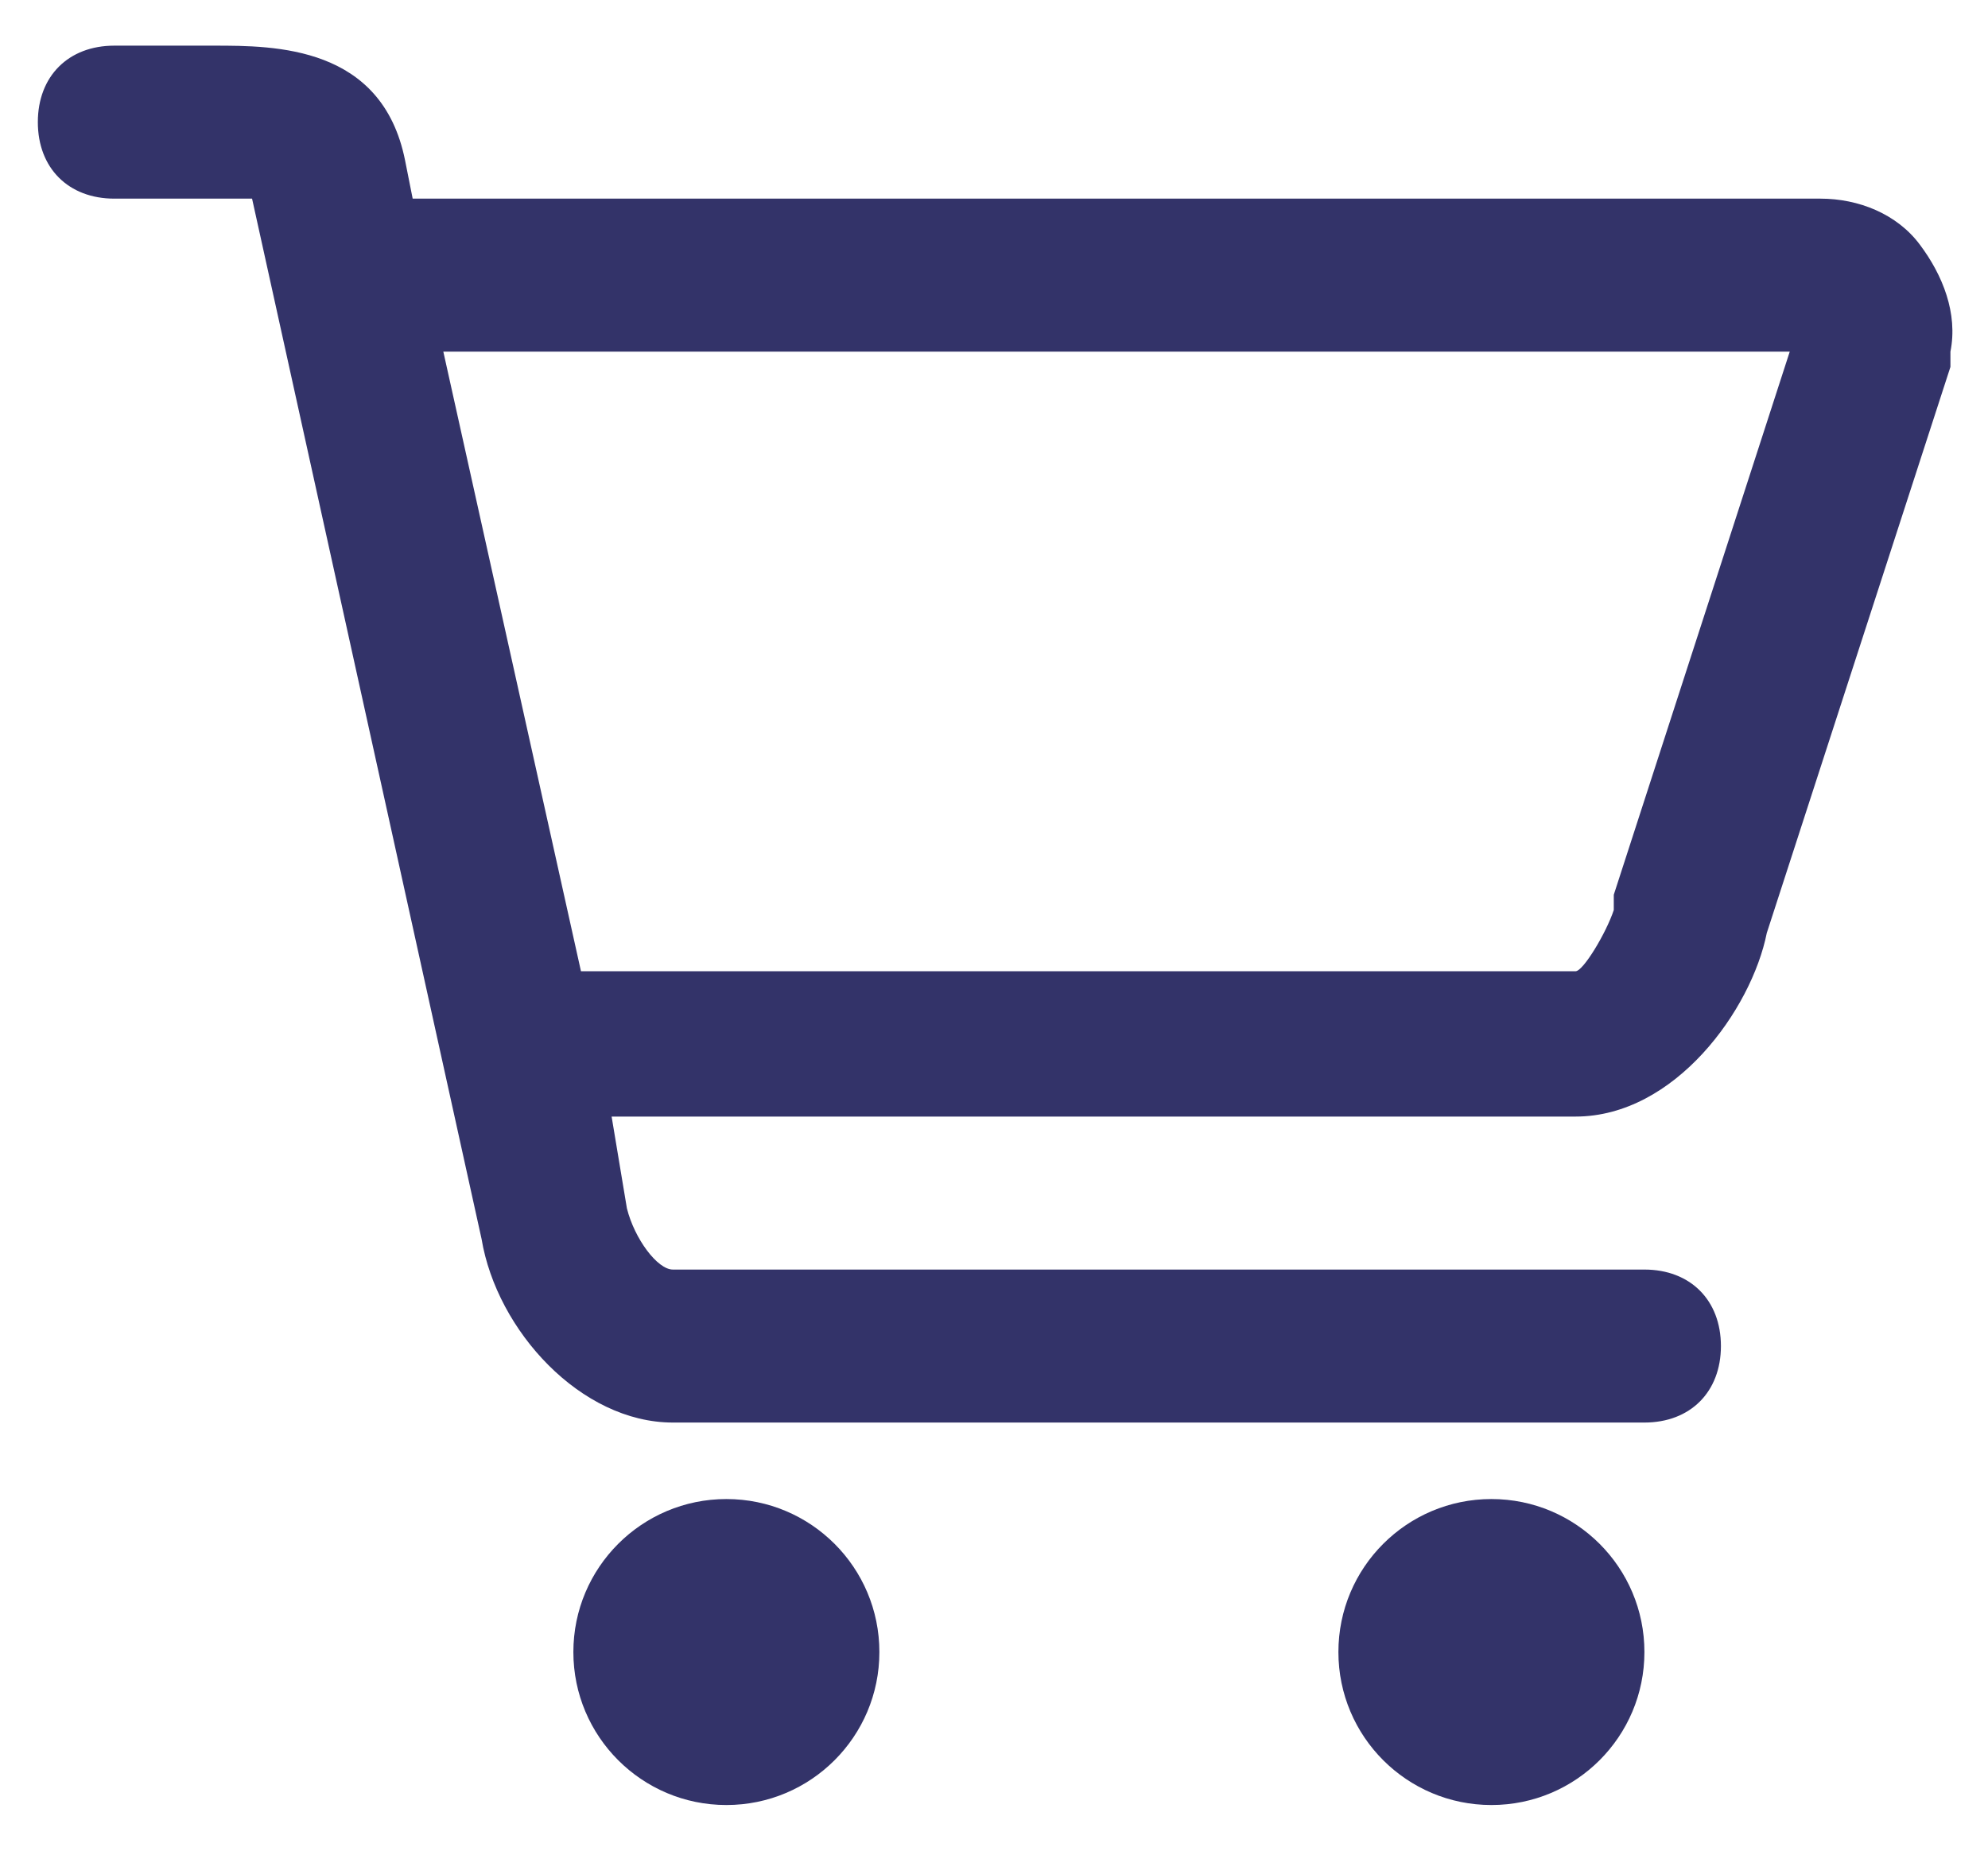
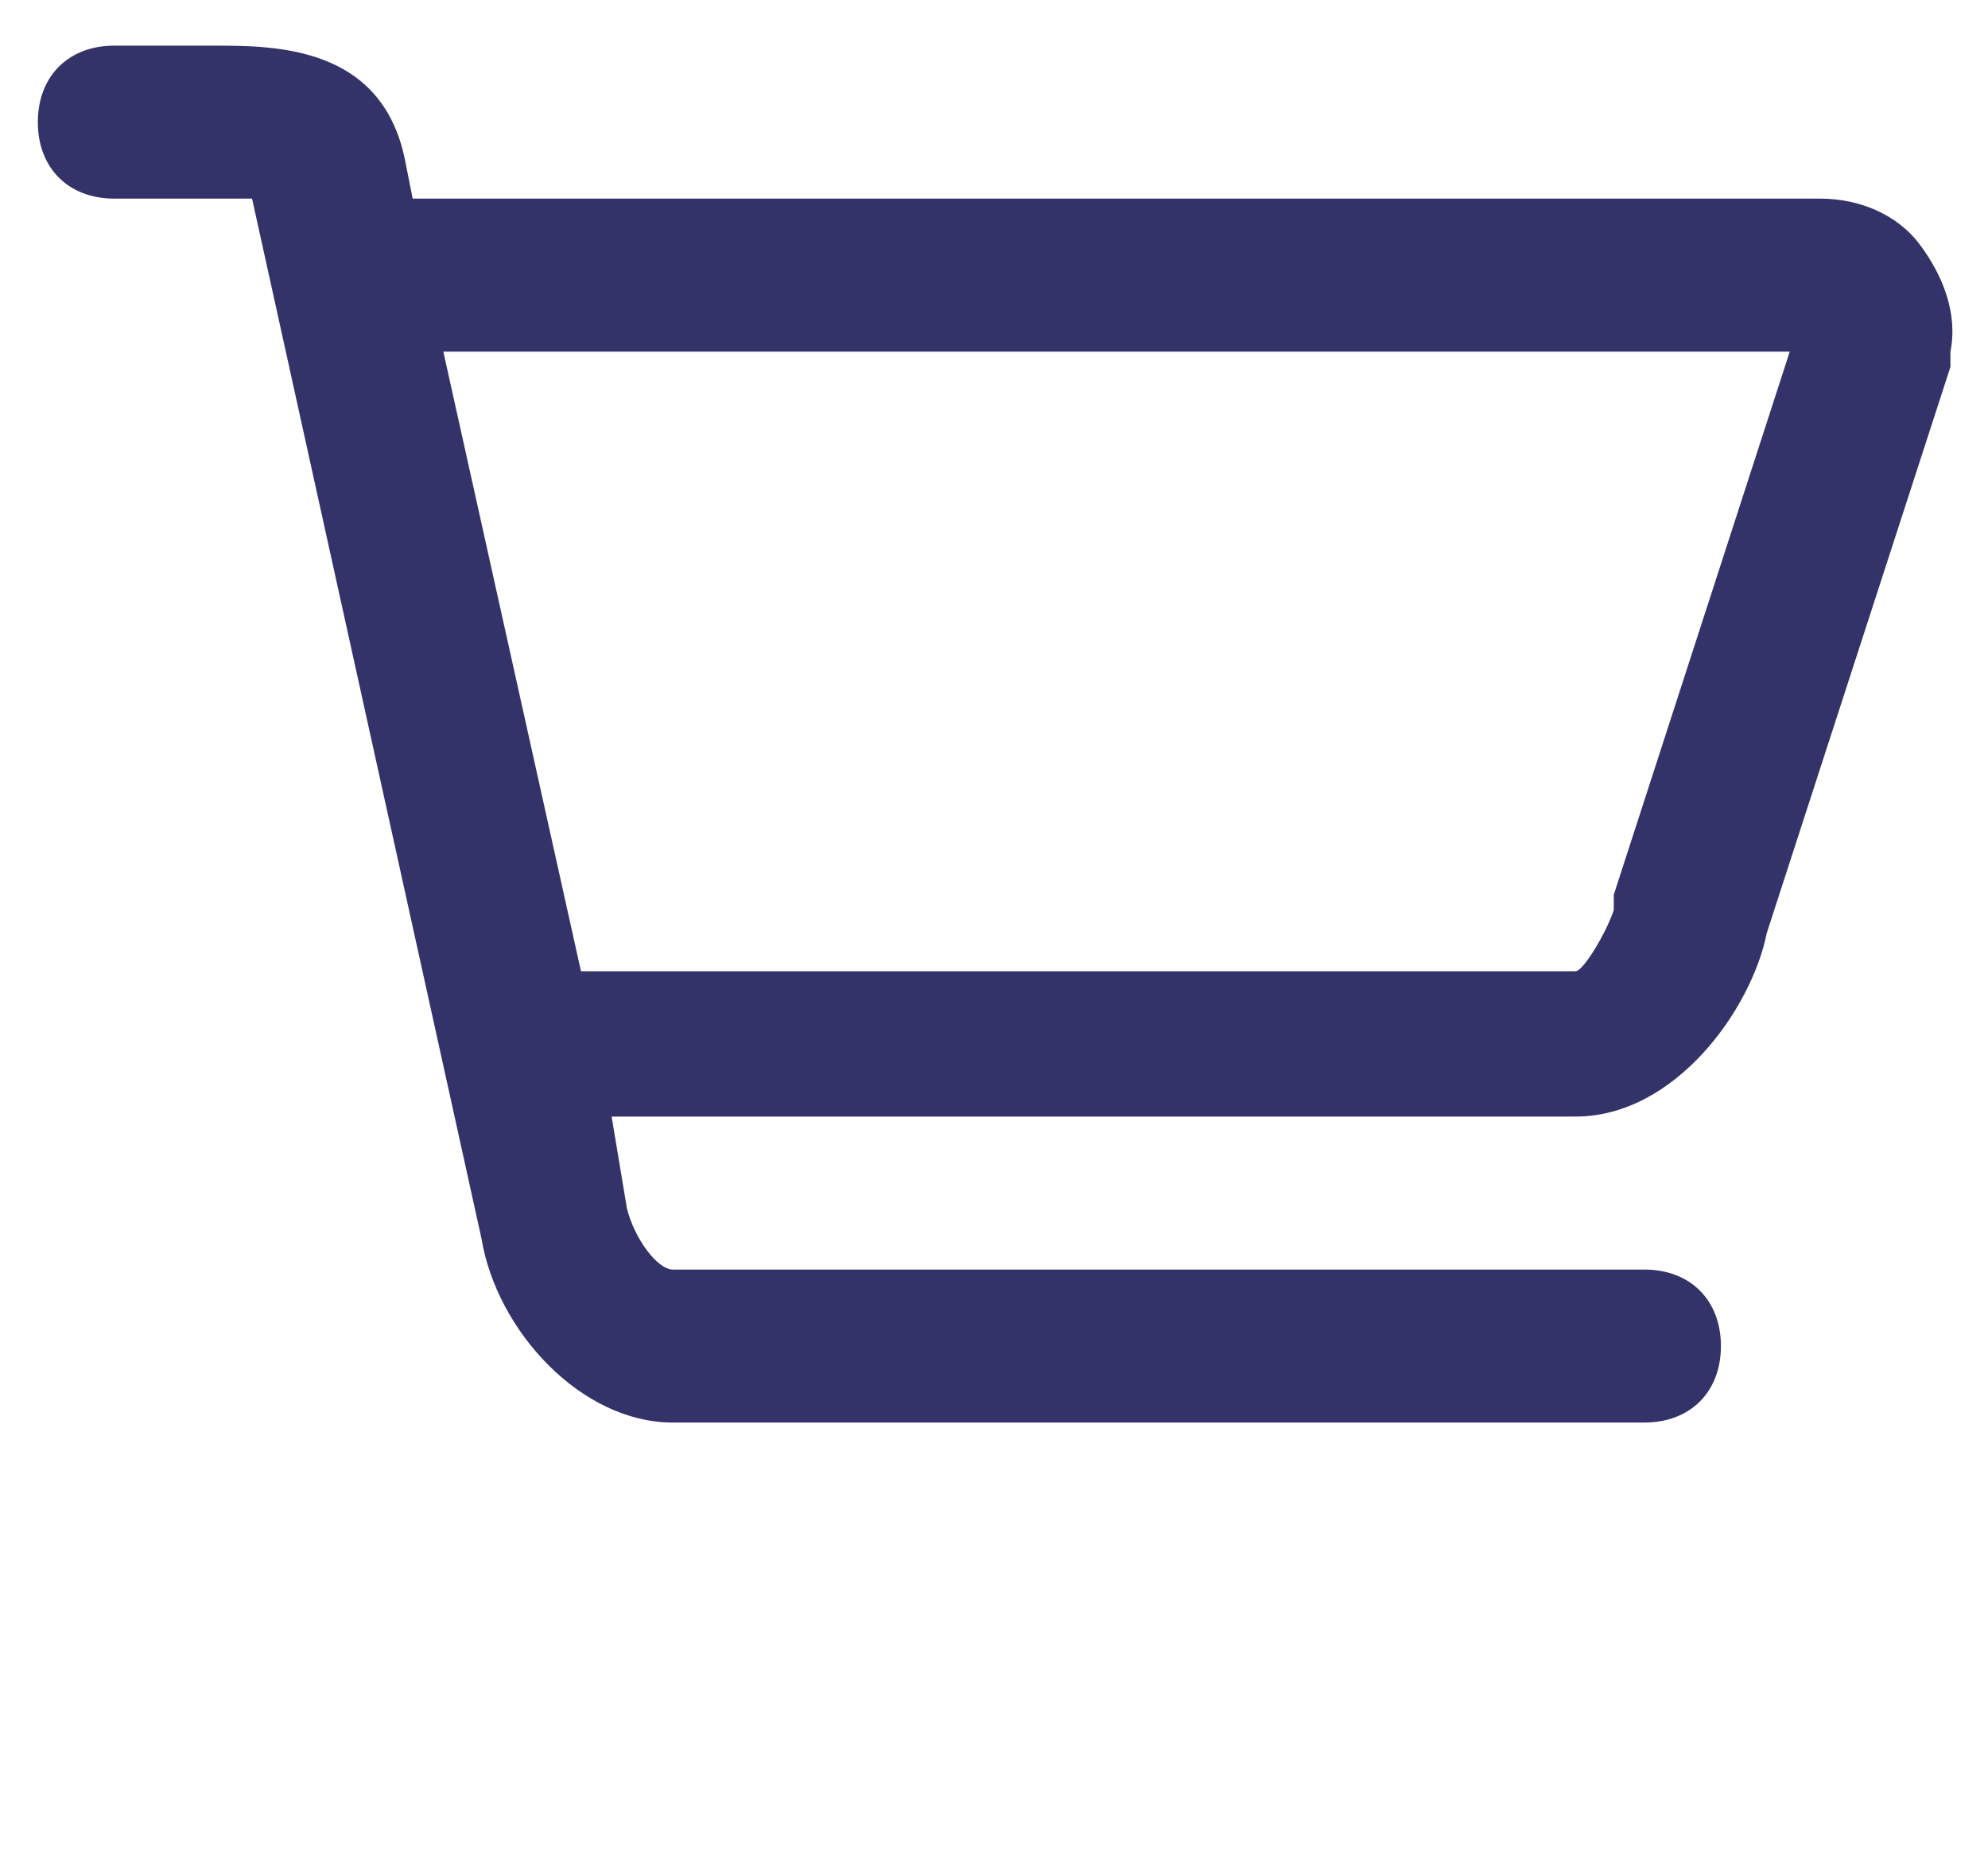
<svg xmlns="http://www.w3.org/2000/svg" width="29" height="27" viewBox="0 0 29 27" fill="none">
  <path d="M28.005 3.568C27.671 3.121 27.113 2.898 26.555 2.898H6.02L5.909 2.34C5.574 0.666 4.011 0.666 3.119 0.666H1.668C0.998 0.666 0.552 1.112 0.552 1.782C0.552 2.452 0.998 2.898 1.668 2.898H3.677L7.025 18.076C7.248 19.415 8.475 20.754 9.815 20.754H23.988C24.657 20.754 25.104 20.308 25.104 19.638C25.104 18.968 24.657 18.522 23.988 18.522H9.815C9.591 18.522 9.257 18.076 9.145 17.629L8.922 16.29H22.983C24.434 16.29 25.55 14.728 25.773 13.612L28.452 5.353V5.13C28.563 4.572 28.34 4.014 28.005 3.568ZM23.541 13.054V13.277C23.43 13.612 23.095 14.17 22.983 14.17H8.475L6.467 5.13H26.108L23.541 13.054Z" fill="#333369" />
-   <path d="M10.596 26.334C11.829 26.334 12.828 25.335 12.828 24.102C12.828 22.869 11.829 21.87 10.596 21.87C9.364 21.87 8.364 22.869 8.364 24.102C8.364 25.335 9.364 26.334 10.596 26.334Z" fill="#333369" />
-   <path d="M21.756 26.334C22.989 26.334 23.988 25.335 23.988 24.102C23.988 22.869 22.989 21.87 21.756 21.87C20.523 21.87 19.524 22.869 19.524 24.102C19.524 25.335 20.523 26.334 21.756 26.334Z" fill="#333369" />
</svg>